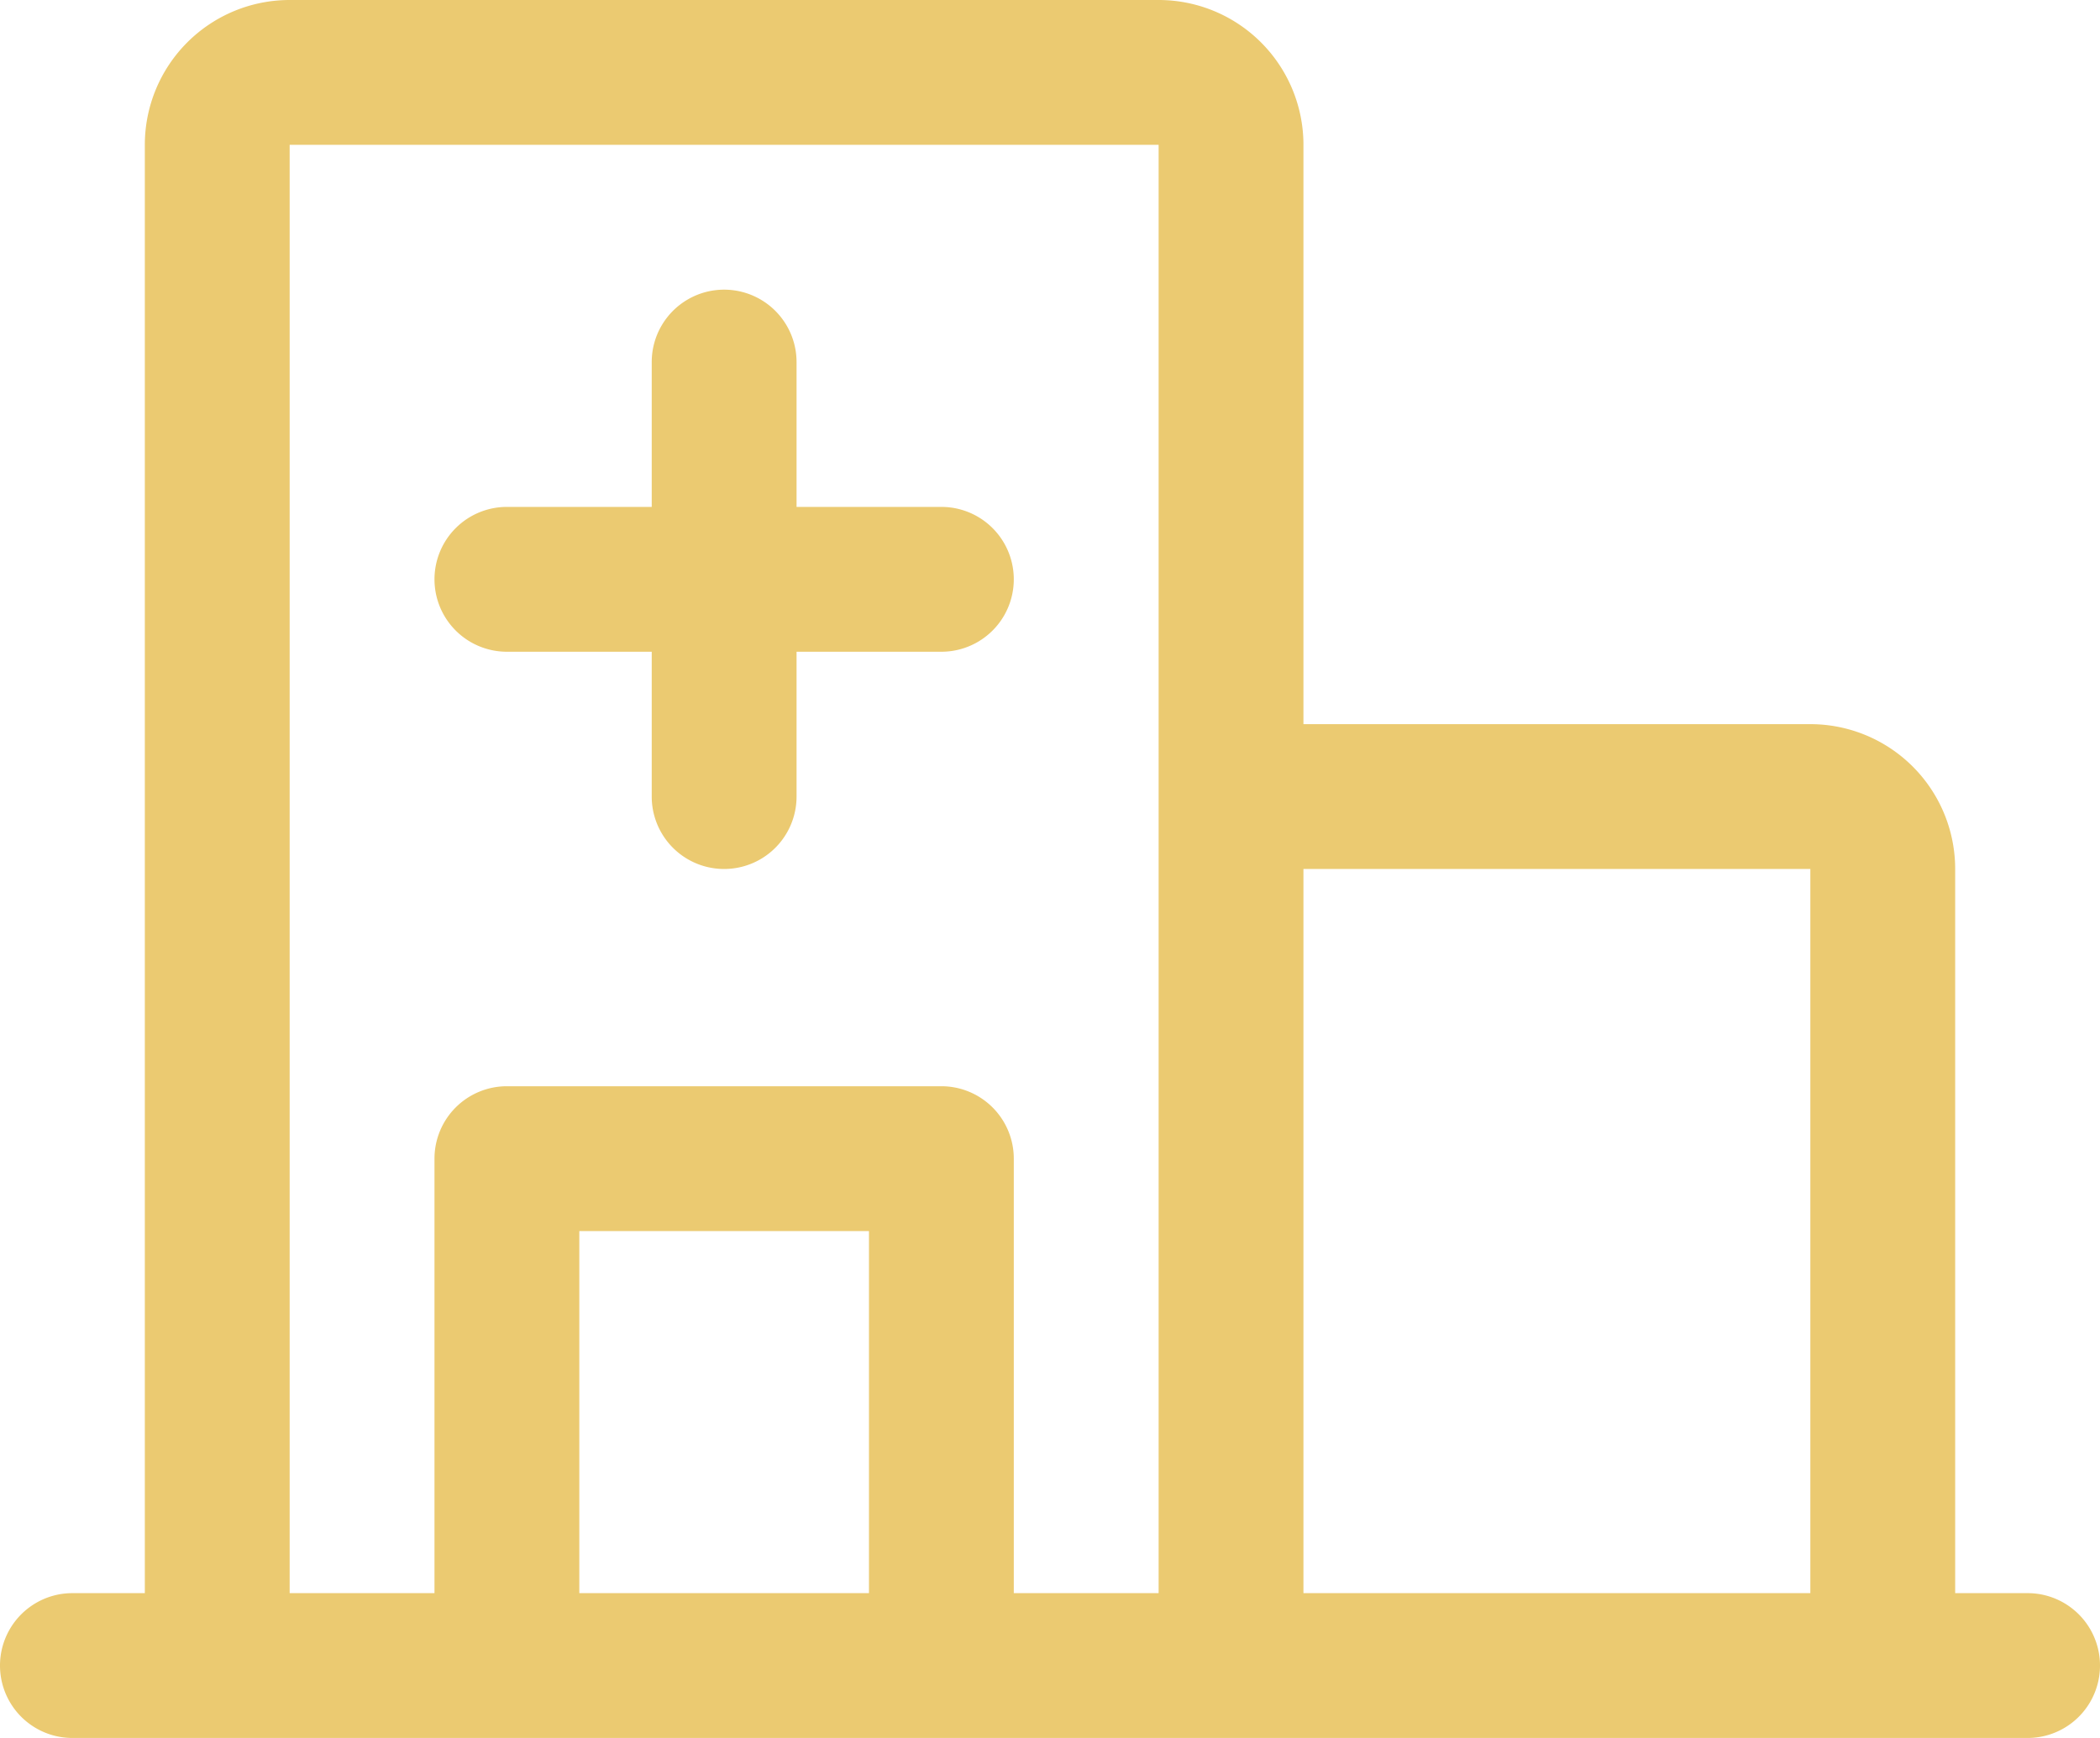
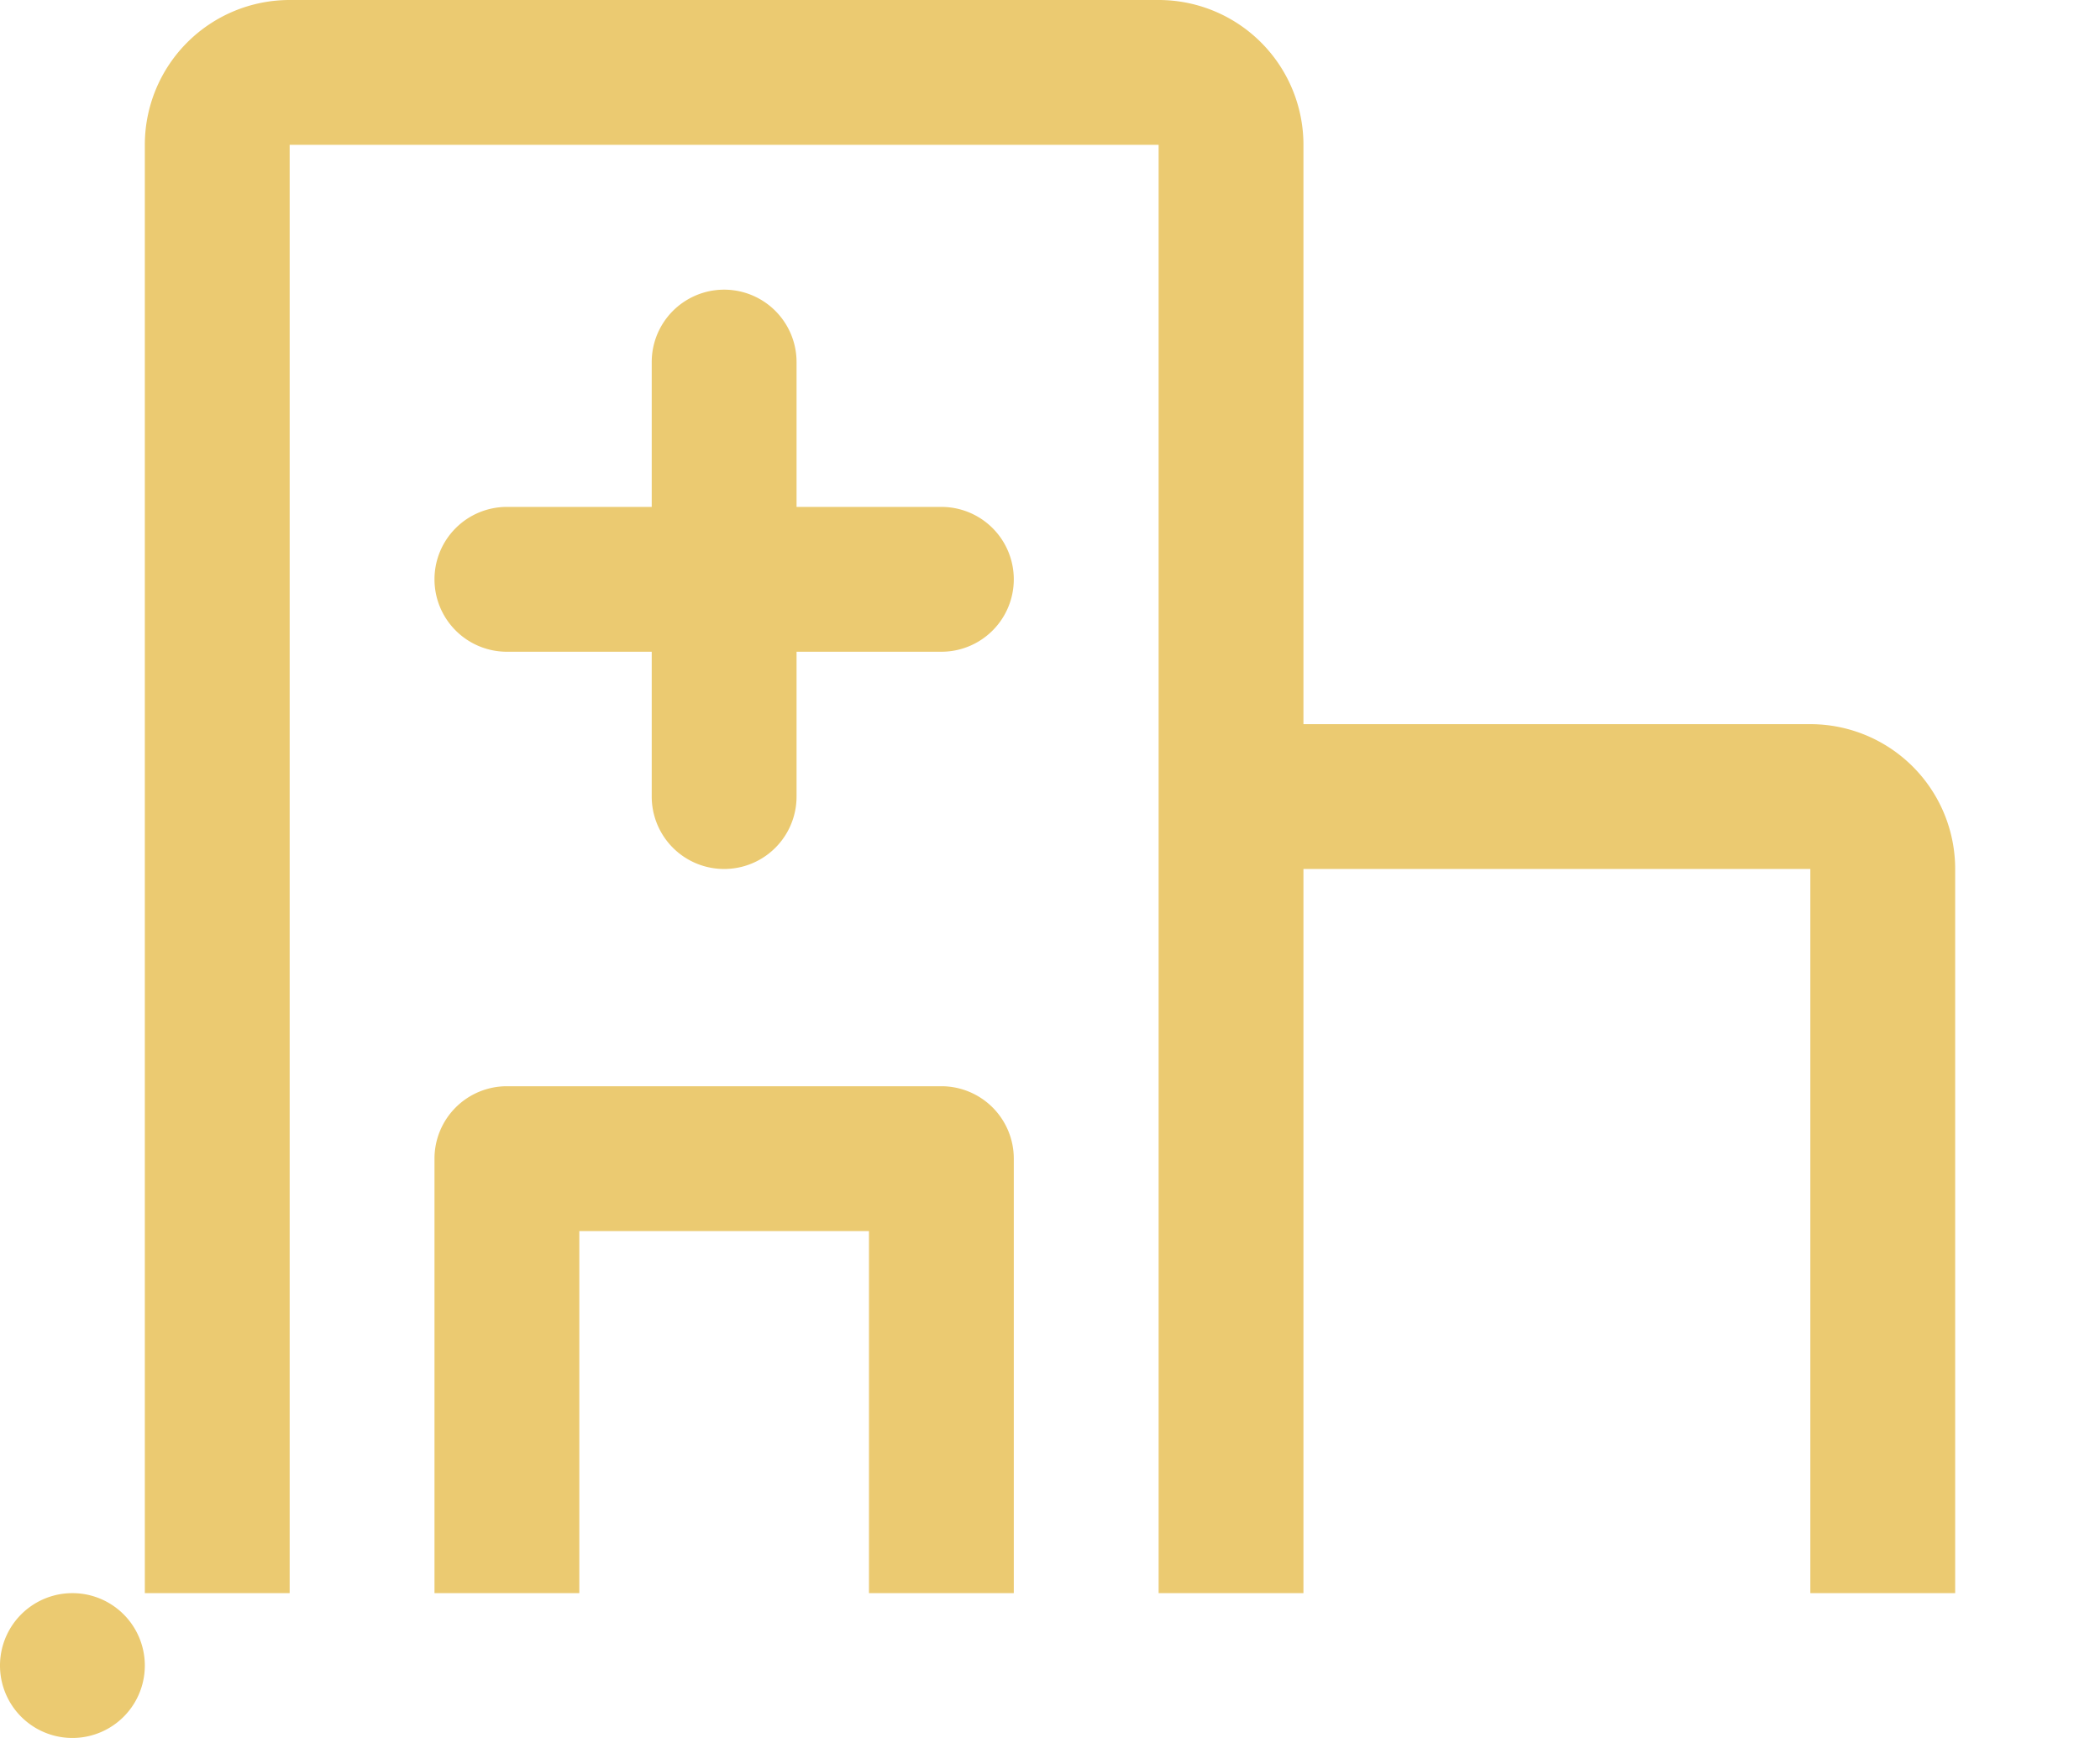
<svg xmlns="http://www.w3.org/2000/svg" width="29" height="24" fill="none">
-   <path d="M28 22h-1V12a2 2 0 0 0-2-2h-7V2a2 2 0 0 0-2-2H4a2 2 0 0 0-2 2v20H1a1 1 0 0 0 0 2h27a1 1 0 0 0 0-2Zm-3-10v10h-7V12h7ZM4 2h12v20h-2v-6a1 1 0 0 0-1-1H7a1 1 0 0 0-1 1v6H4V2Zm8 20H8v-5h4v5ZM6 8a1 1 0 0 1 1-1h2V5a1 1 0 0 1 2 0v2h2a1 1 0 1 1 0 2h-2v2a1 1 0 0 1-2 0V9H7a1 1 0 0 1-1-1Z" fill="#EBCA71" />
+   <path d="M28 22h-1V12a2 2 0 0 0-2-2h-7V2a2 2 0 0 0-2-2H4a2 2 0 0 0-2 2v20H1a1 1 0 0 0 0 2a1 1 0 0 0 0-2Zm-3-10v10h-7V12h7ZM4 2h12v20h-2v-6a1 1 0 0 0-1-1H7a1 1 0 0 0-1 1v6H4V2Zm8 20H8v-5h4v5ZM6 8a1 1 0 0 1 1-1h2V5a1 1 0 0 1 2 0v2h2a1 1 0 1 1 0 2h-2v2a1 1 0 0 1-2 0V9H7a1 1 0 0 1-1-1Z" fill="#EBCA71" />
</svg>